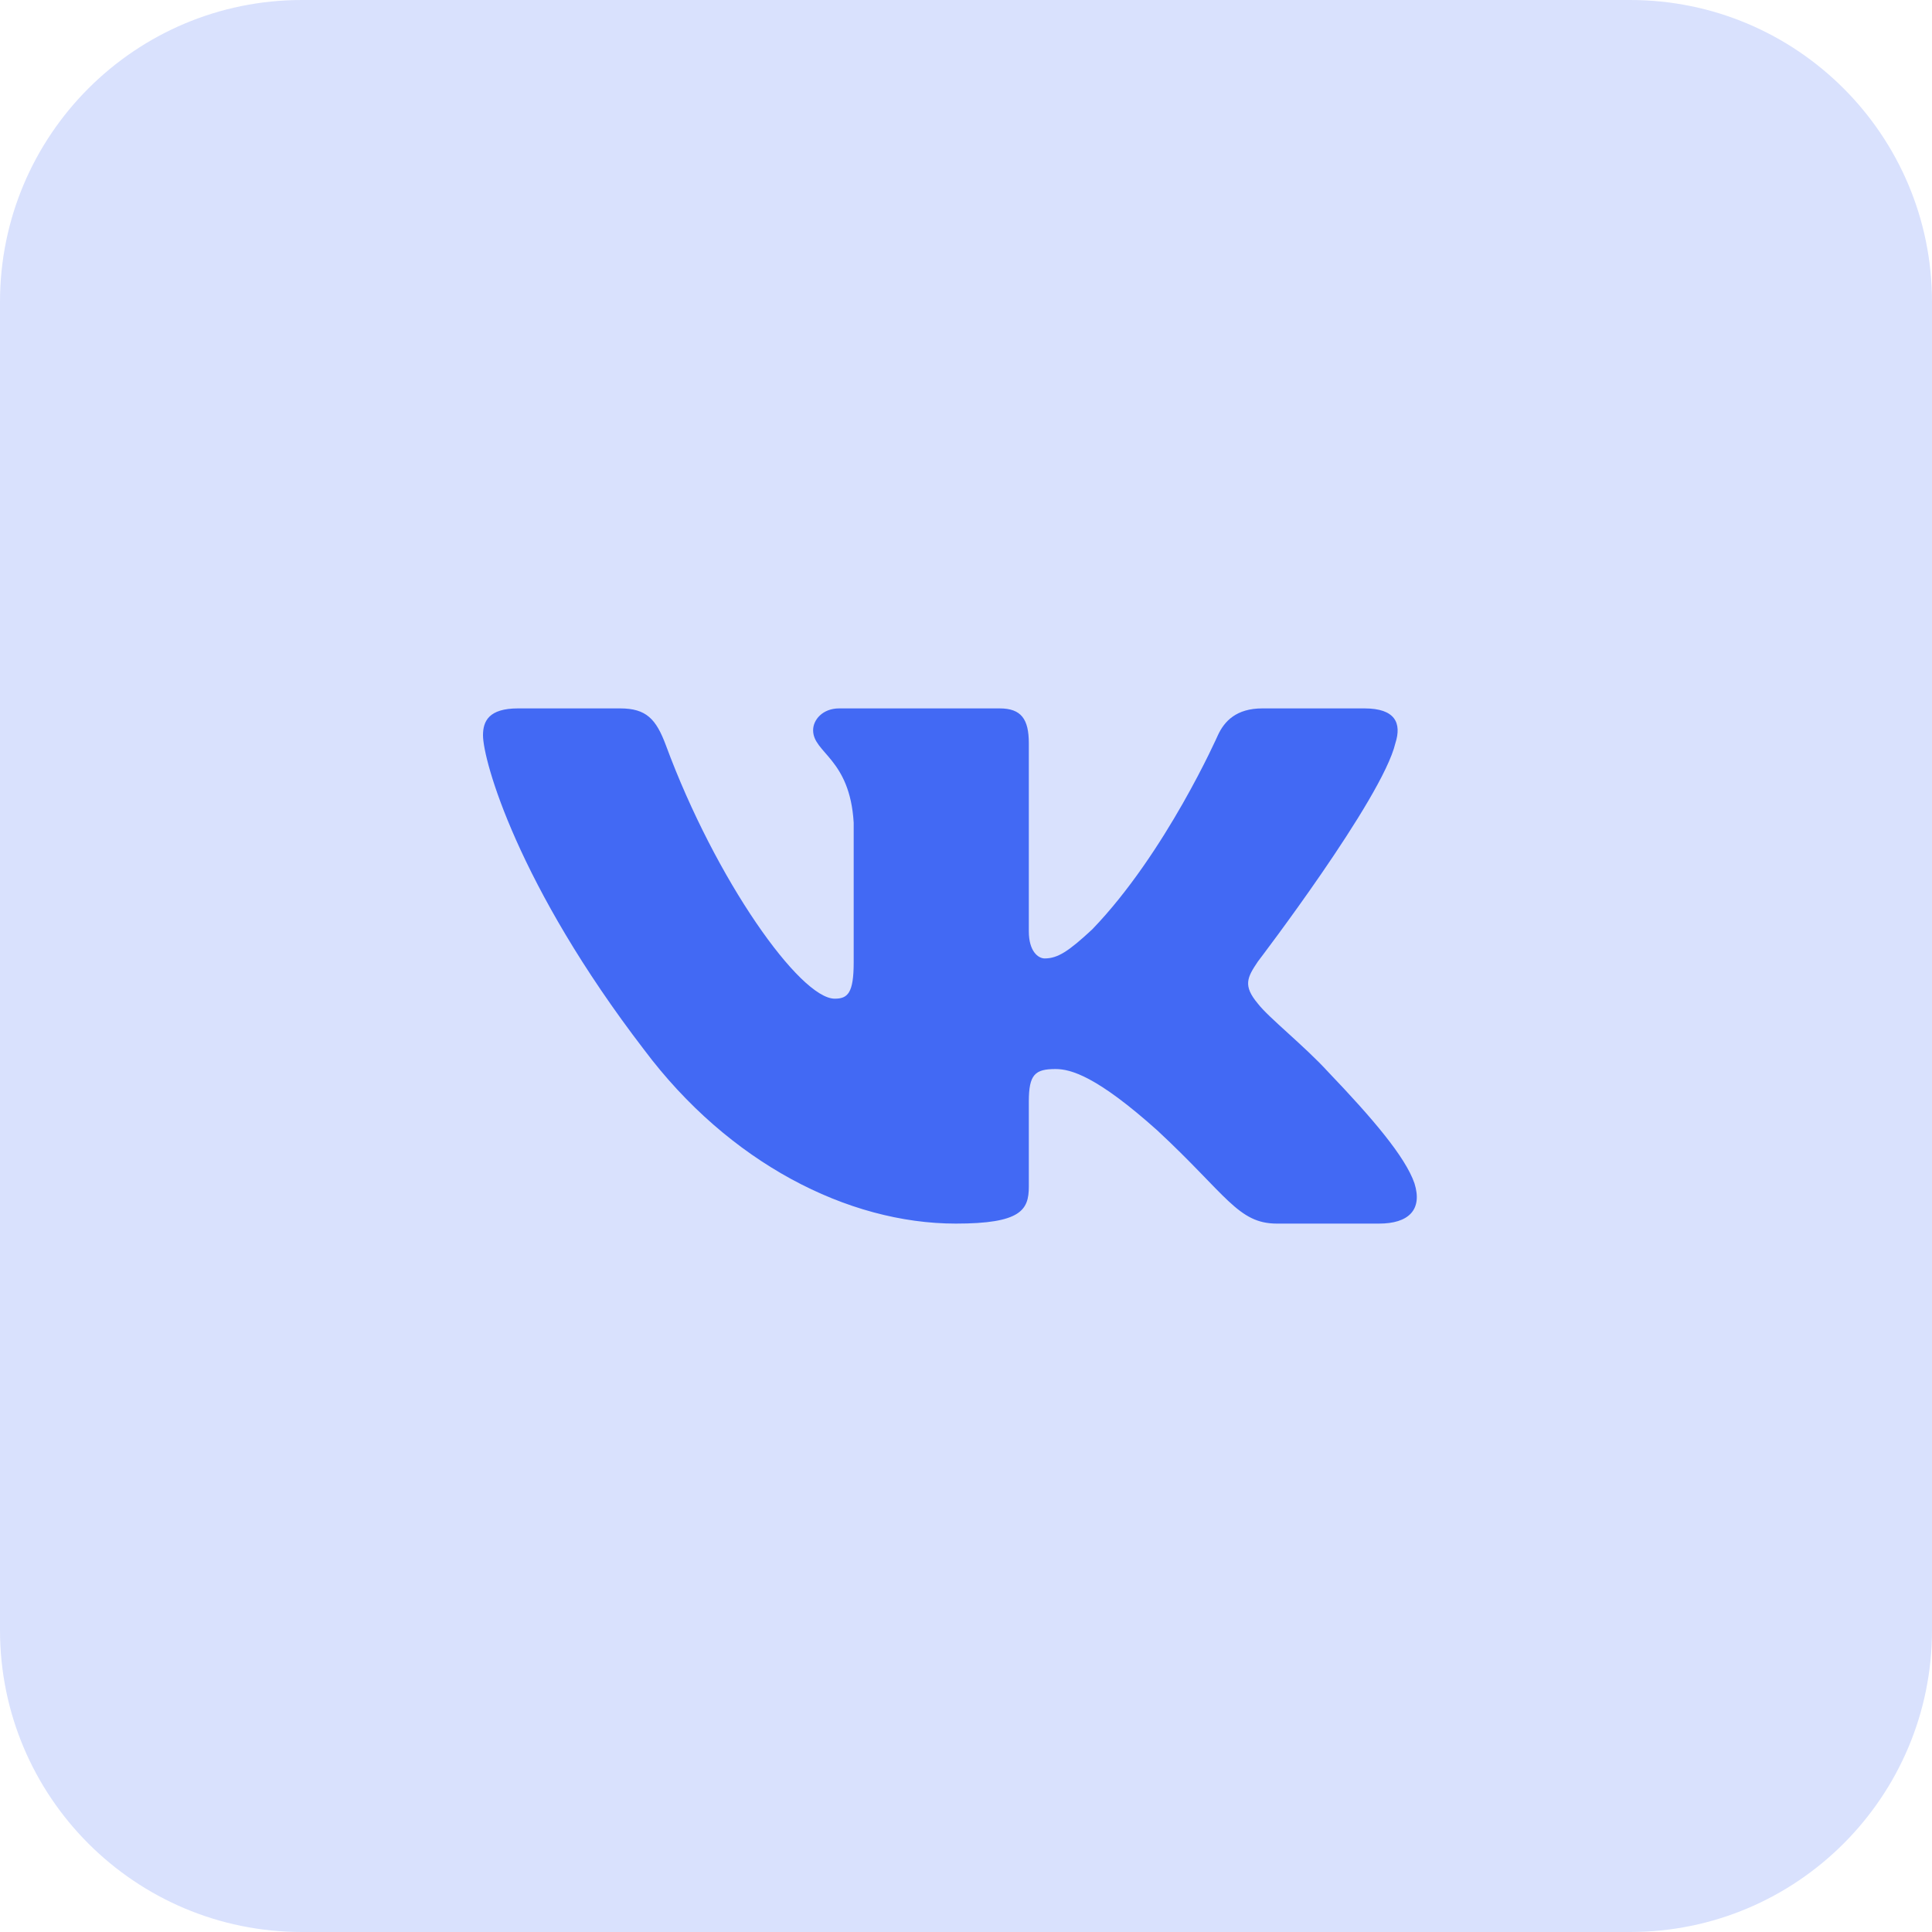
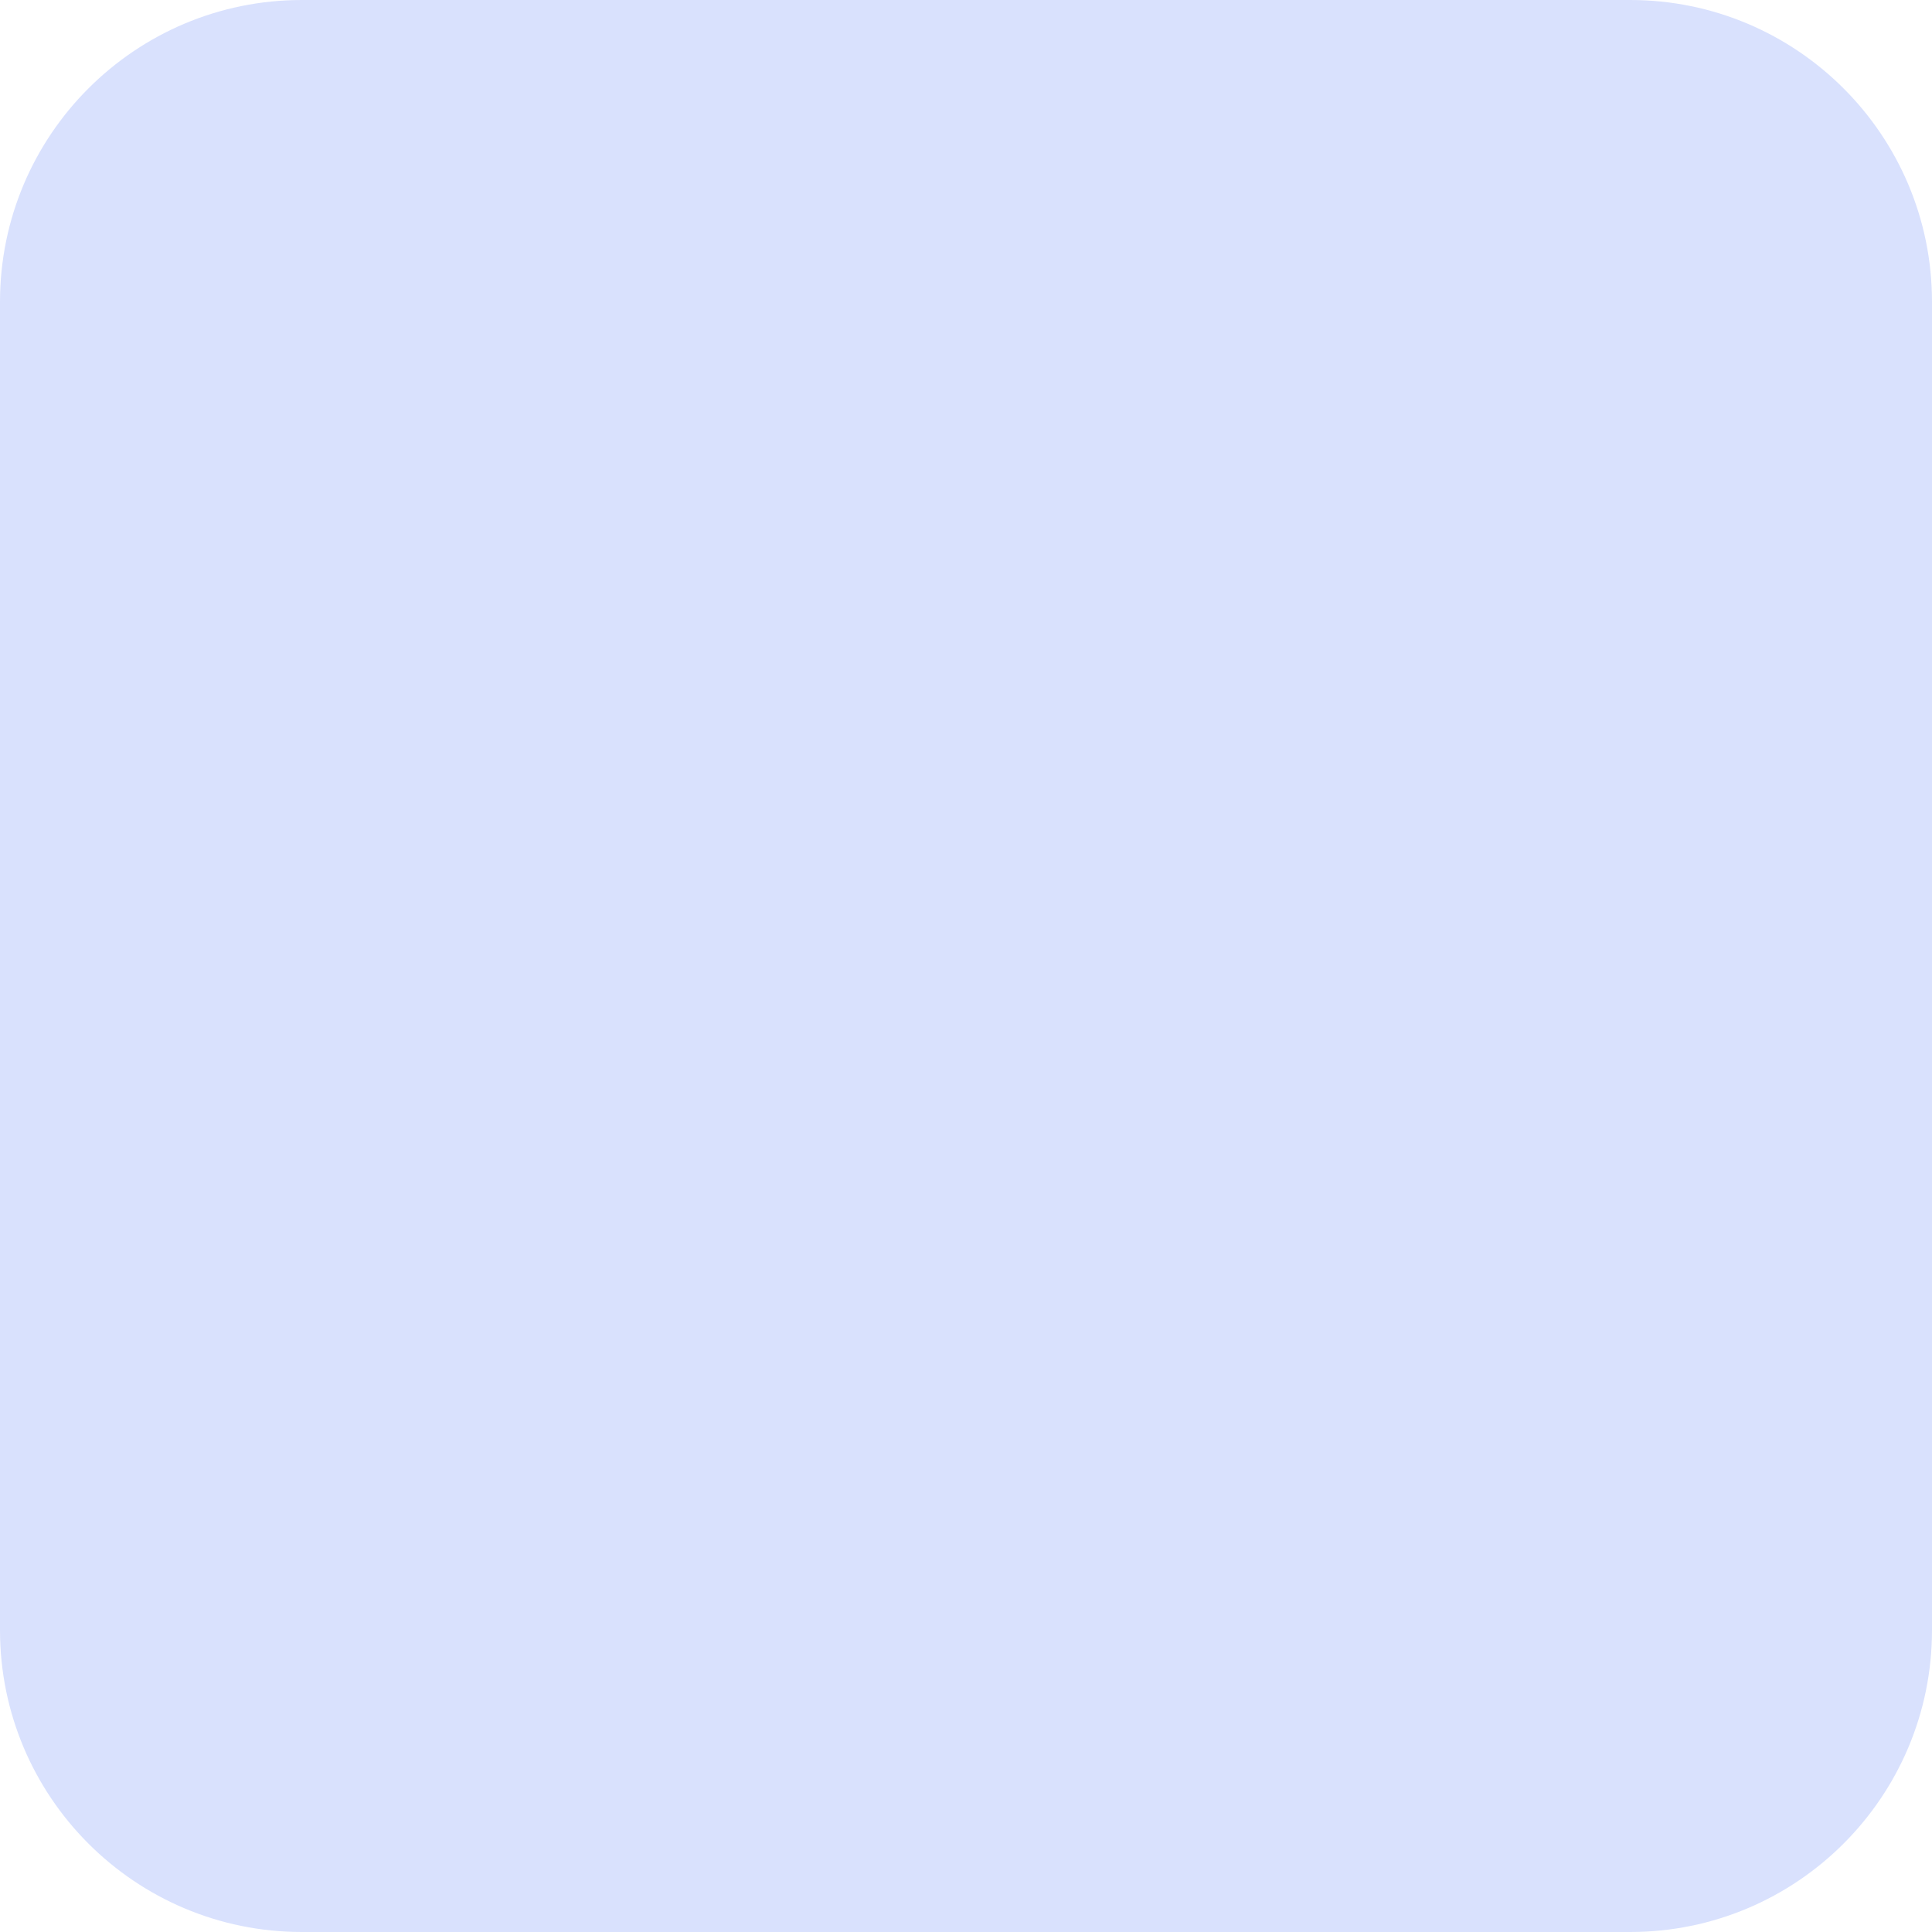
<svg xmlns="http://www.w3.org/2000/svg" width="60" height="60" viewBox="0 0 60 60" fill="none">
  <path fill-rule="evenodd" clip-rule="evenodd" d="M0 9.375C0 4.197 4.197 0 9.375 0H50.625C55.803 0 60 4.197 60 9.375V50.625C60 55.803 55.803 60 50.625 60H9.375C4.197 60 0 55.803 0 50.625V9.375Z" fill="#D9E1FD" />
-   <path fill-rule="evenodd" clip-rule="evenodd" d="M43.334 23.083C43.536 22.459 43.334 22 42.375 22H39.203C38.396 22 38.024 22.396 37.822 22.834C37.822 22.834 36.209 26.487 33.923 28.86C33.184 29.547 32.848 29.765 32.444 29.765C32.243 29.765 31.951 29.547 31.951 28.922V23.083C31.951 22.334 31.717 22 31.044 22H26.059C25.555 22 25.252 22.348 25.252 22.677C25.252 23.388 26.394 23.552 26.512 25.55V29.89C26.512 30.842 26.327 31.015 25.924 31.015C24.848 31.015 22.232 27.345 20.68 23.146C20.376 22.33 20.071 22 19.26 22H16.088C15.181 22 15 22.396 15 22.834C15 23.614 16.076 27.486 20.008 32.607C22.63 36.104 26.323 38 29.685 38C31.701 38 31.951 37.579 31.951 36.854V34.211C31.951 33.368 32.142 33.2 32.781 33.2C33.251 33.2 34.058 33.419 35.94 35.105C38.091 37.103 38.446 38 39.656 38H42.828C43.735 38 44.188 37.579 43.927 36.748C43.641 35.92 42.613 34.718 41.251 33.294C40.511 32.482 39.402 31.608 39.066 31.171C38.595 30.609 38.73 30.359 39.066 29.859C39.066 29.859 42.931 24.801 43.334 23.083Z" fill="#4269F4" />
</svg>